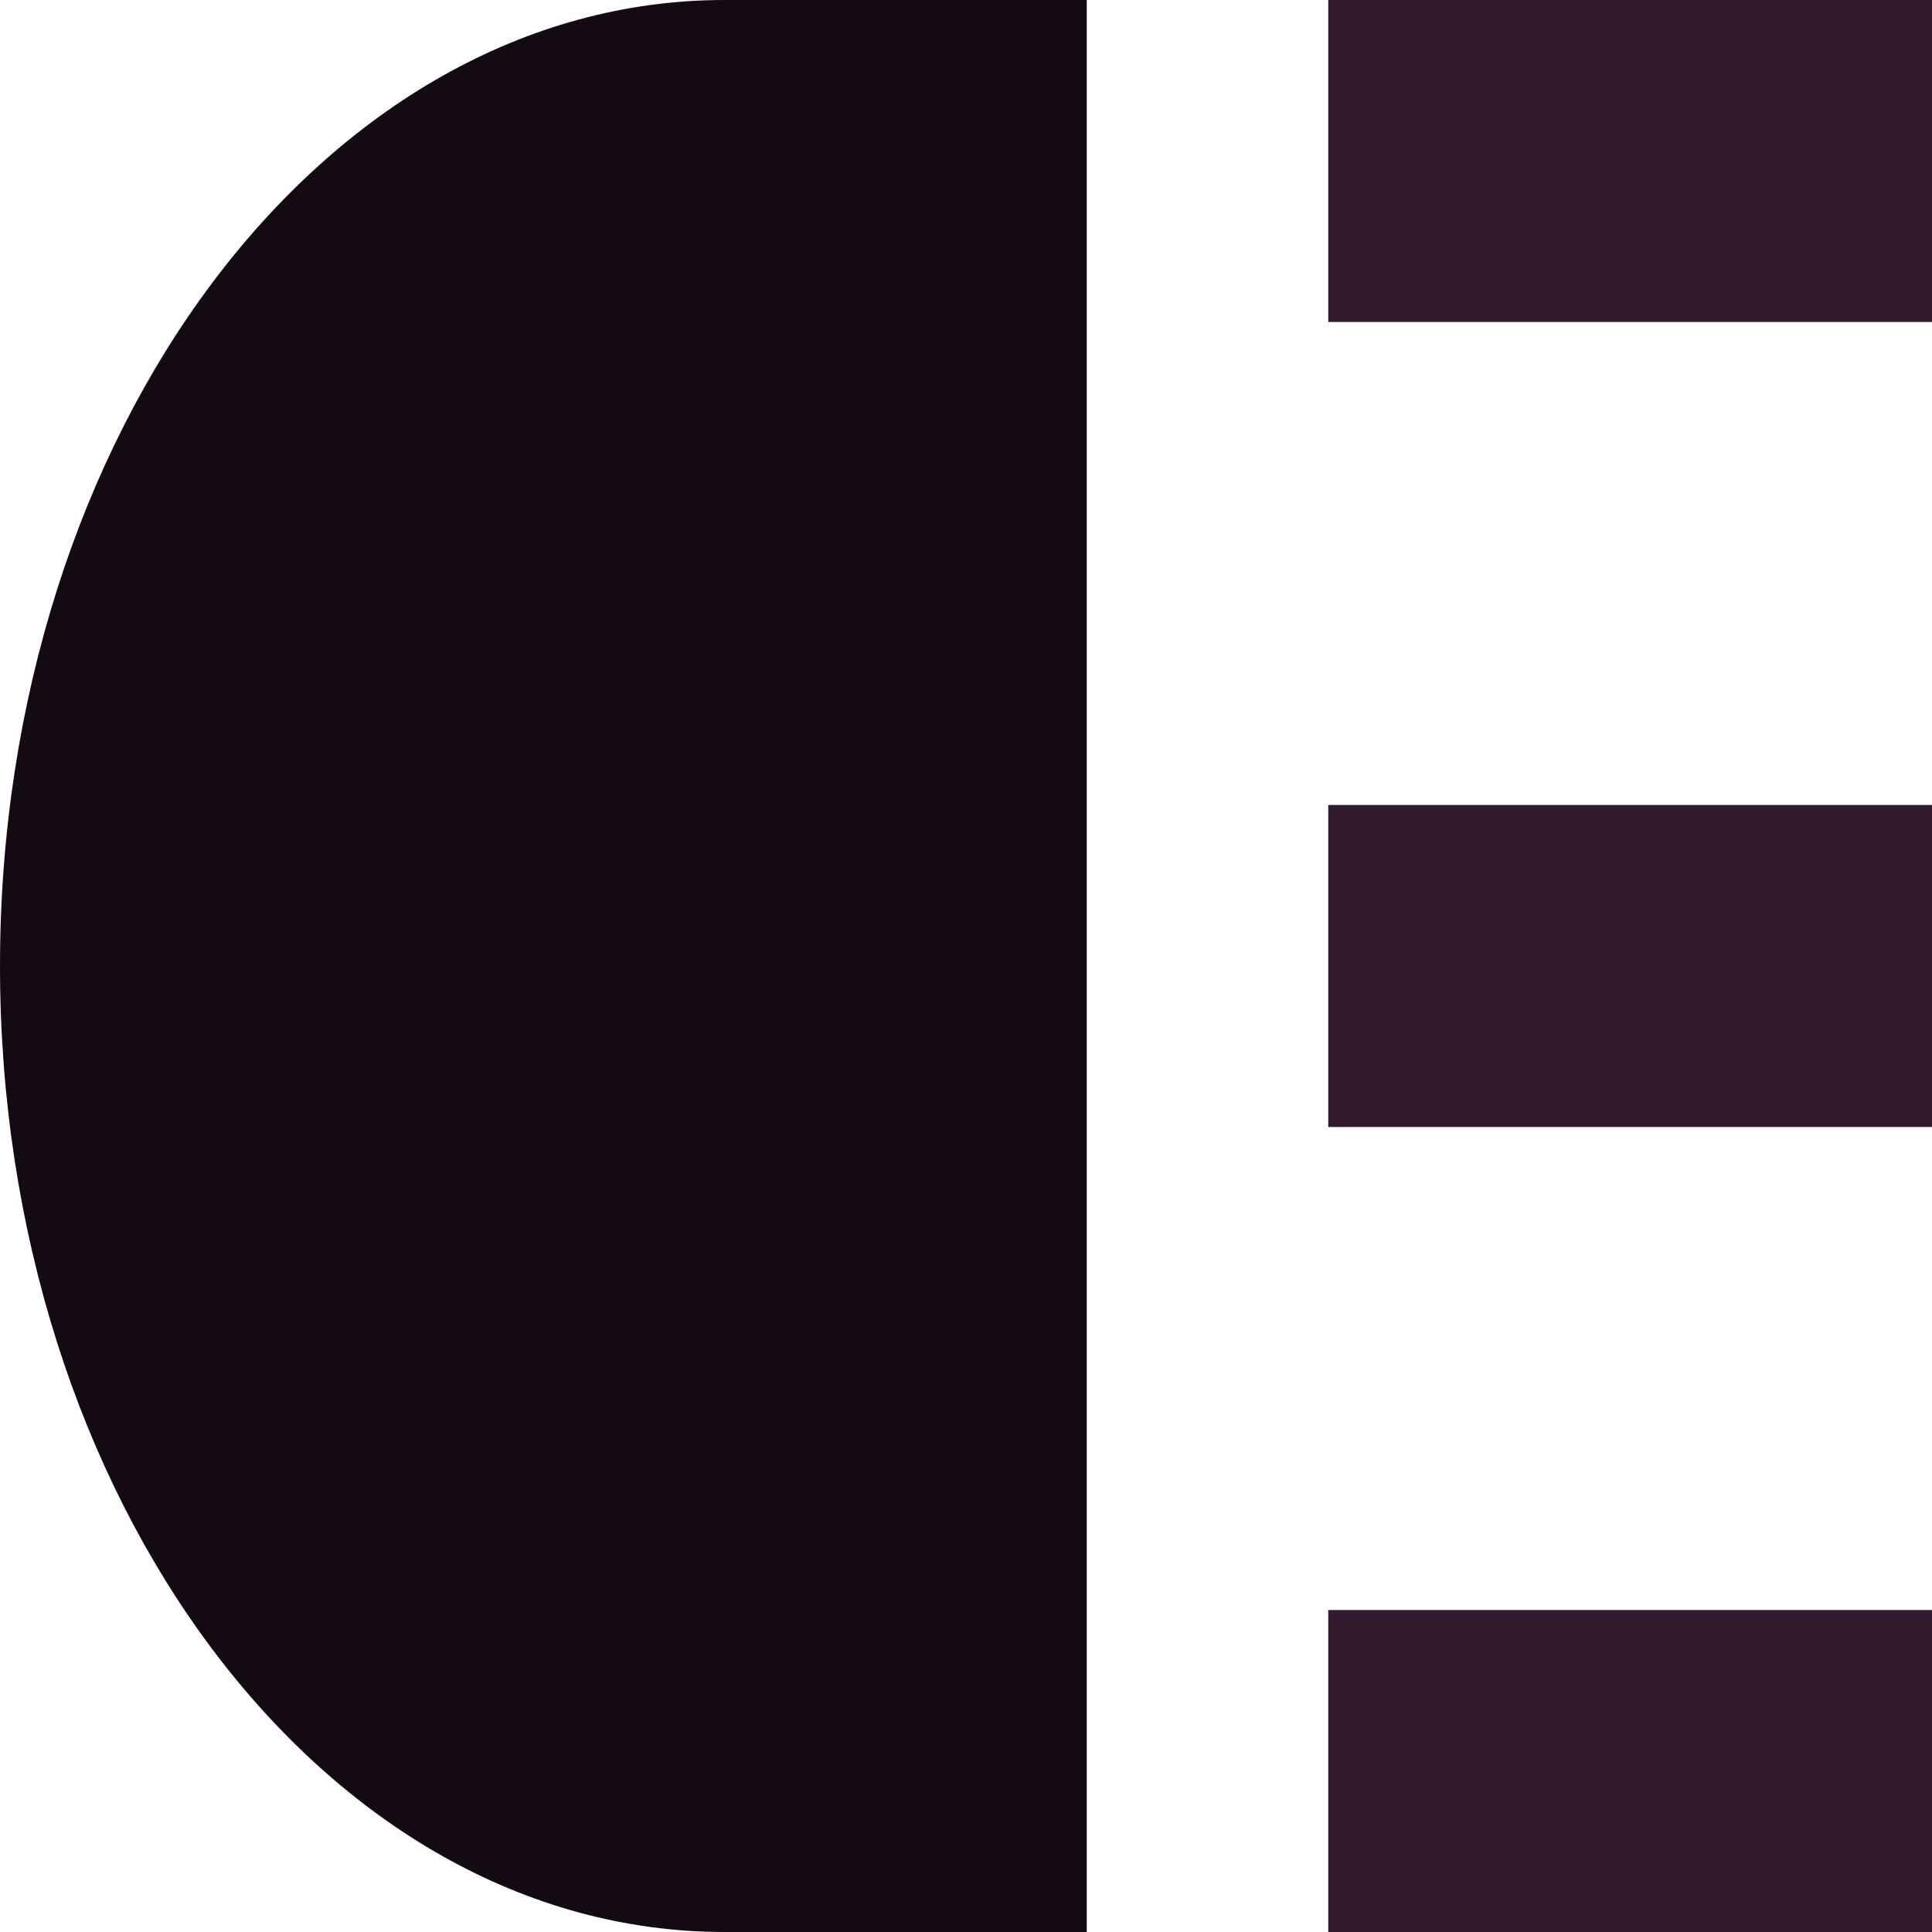
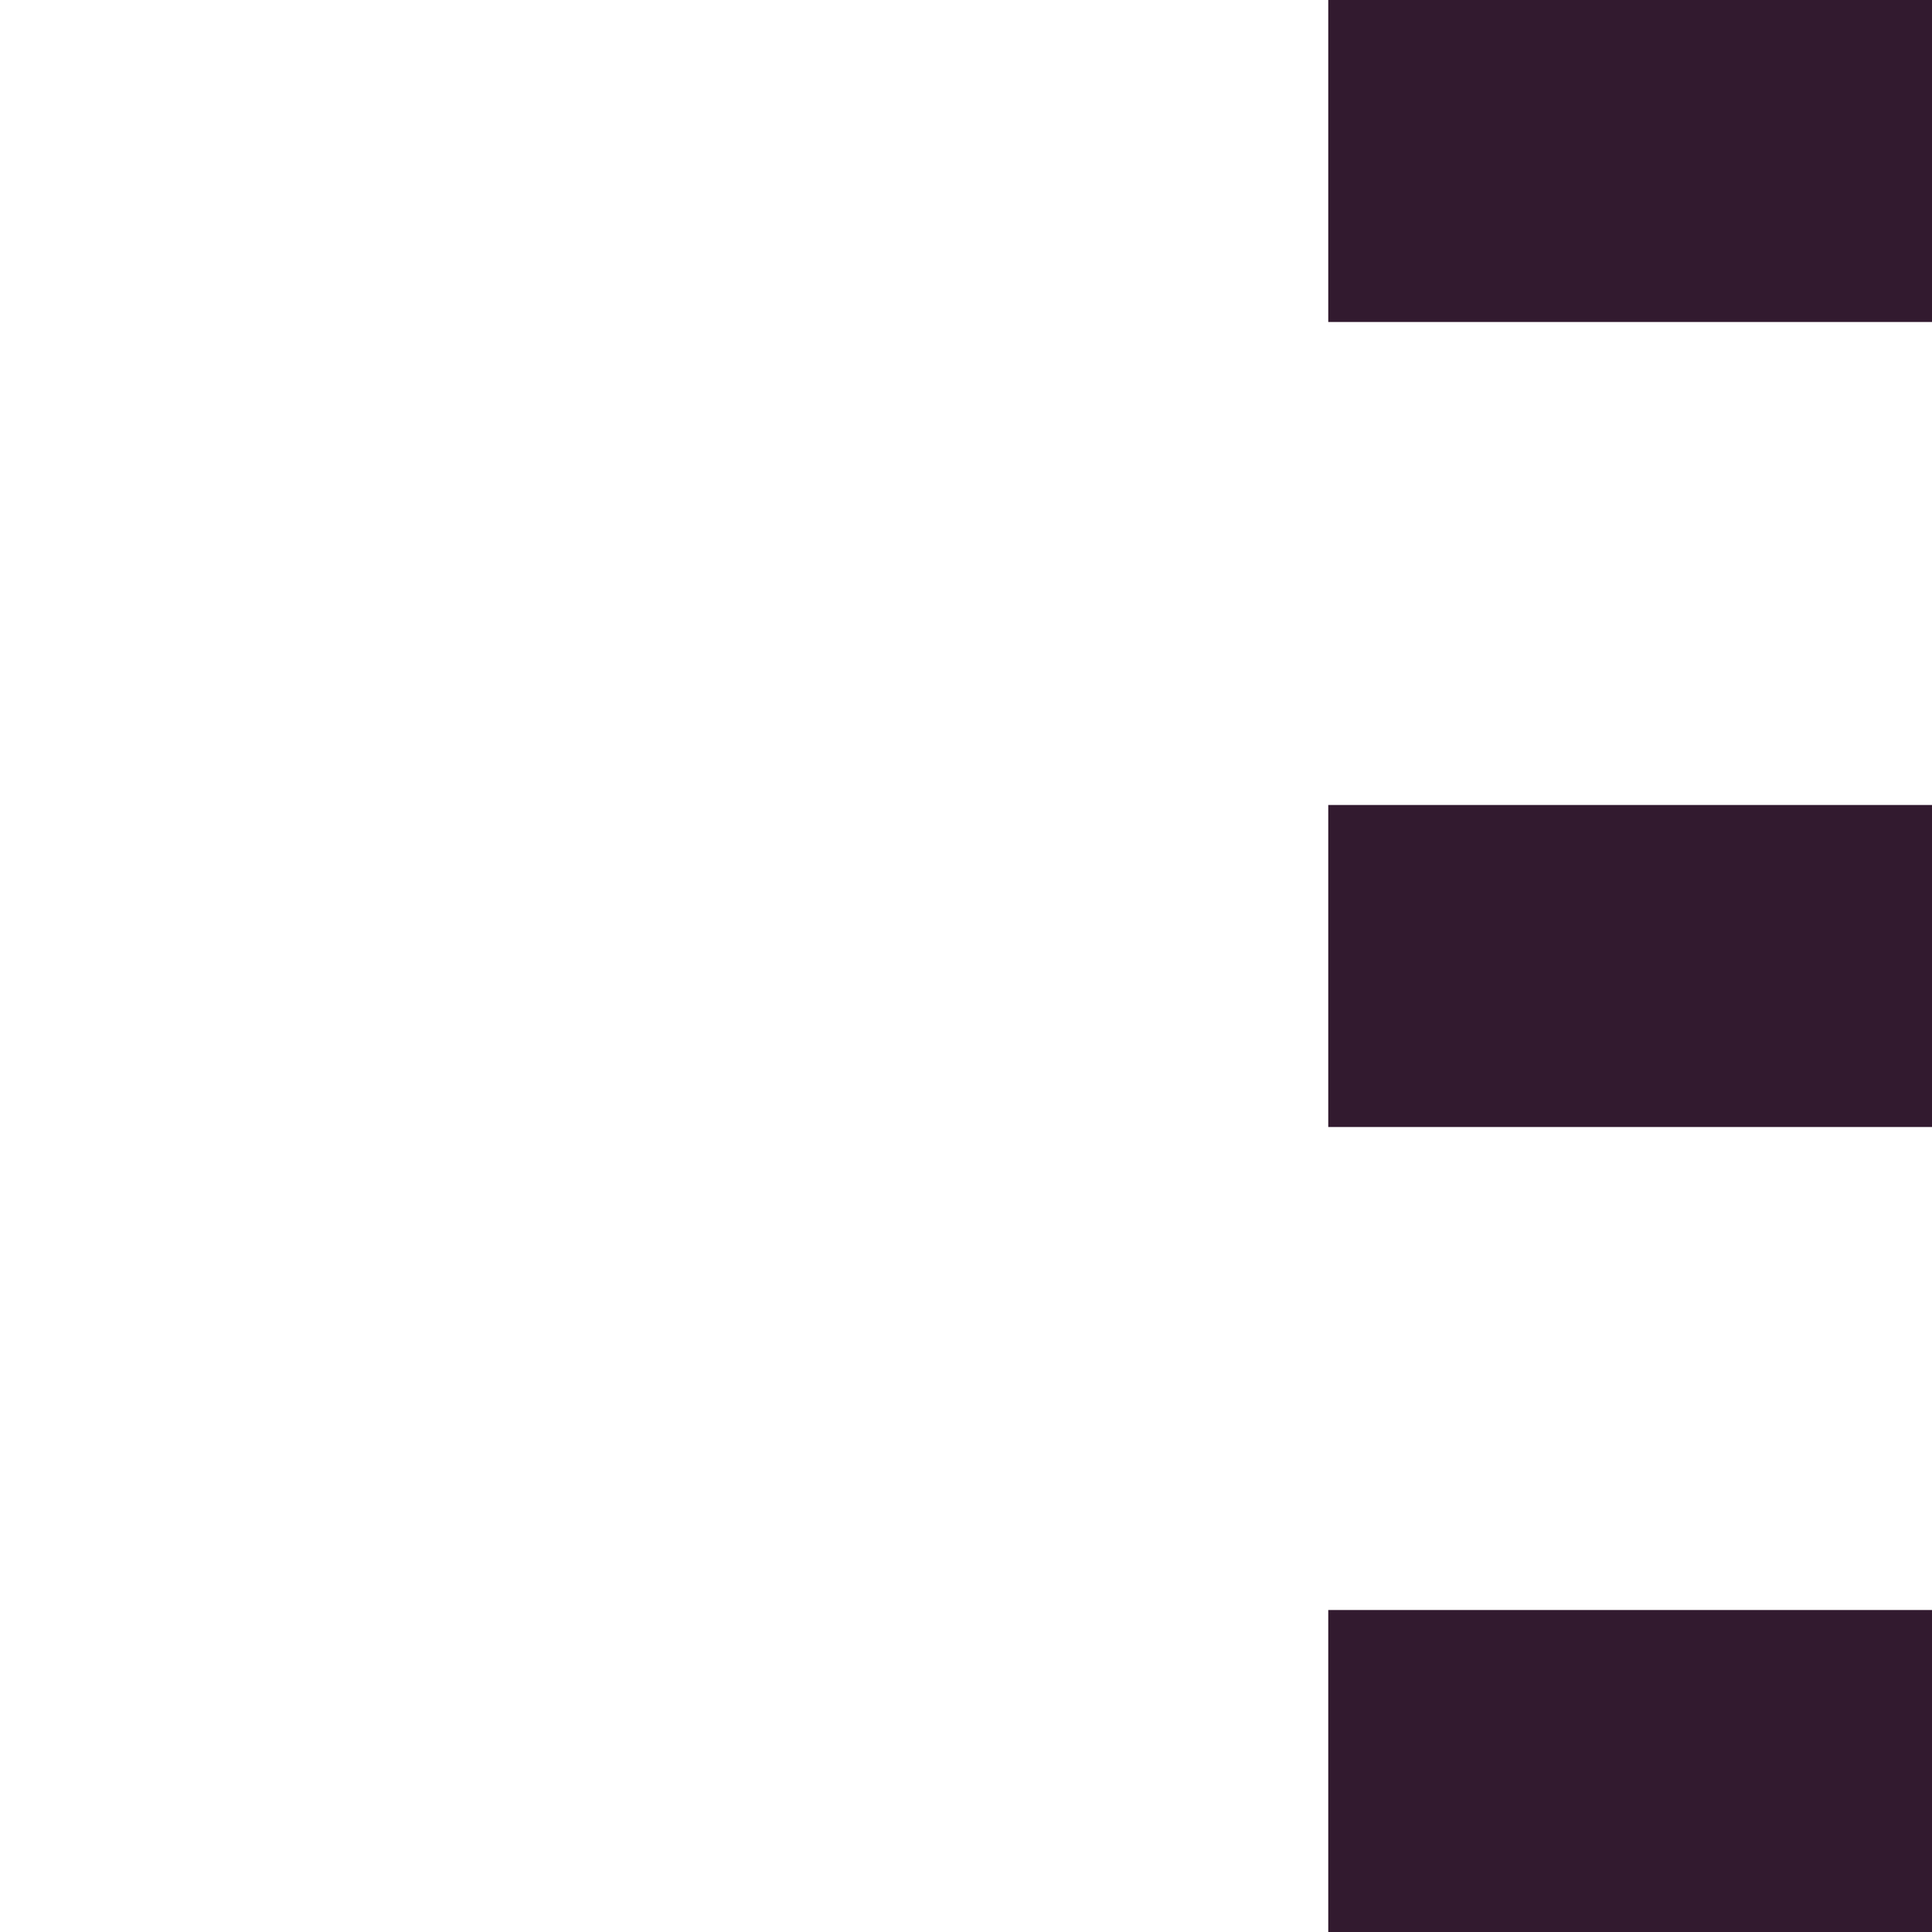
<svg xmlns="http://www.w3.org/2000/svg" xml:space="preserve" width="0.5in" height="0.5in" version="1.1" style="shape-rendering:geometricPrecision; text-rendering:geometricPrecision; image-rendering:optimizeQuality; fill-rule:evenodd; clip-rule:evenodd" viewBox="0 0 500 500">
  <defs>
    <style type="text/css">
   
    .fil0 {fill:#140A13;fill-rule:nonzero}
    .fil1 {fill:#321A2F;fill-rule:nonzero}
   
  </style>
  </defs>
  <g id="Layer_x0020_1">
-     <path class="fil0" d="M187.5 500c-103.56,0 -187.5,-111.93 -187.5,-250 0,-138.07 83.94,-250 187.5,-250l93.75 0 0 500.01 -93.75 0z" />
    <polygon class="fil1" points="343.75,83.33 500,83.33 500,-0 343.75,-0 " />
    <polygon class="fil1" points="343.75,291.67 500,291.67 500,208.33 343.75,208.33 " />
    <polygon class="fil1" points="343.75,500 500,500 500,416.67 343.75,416.67 " />
  </g>
</svg>